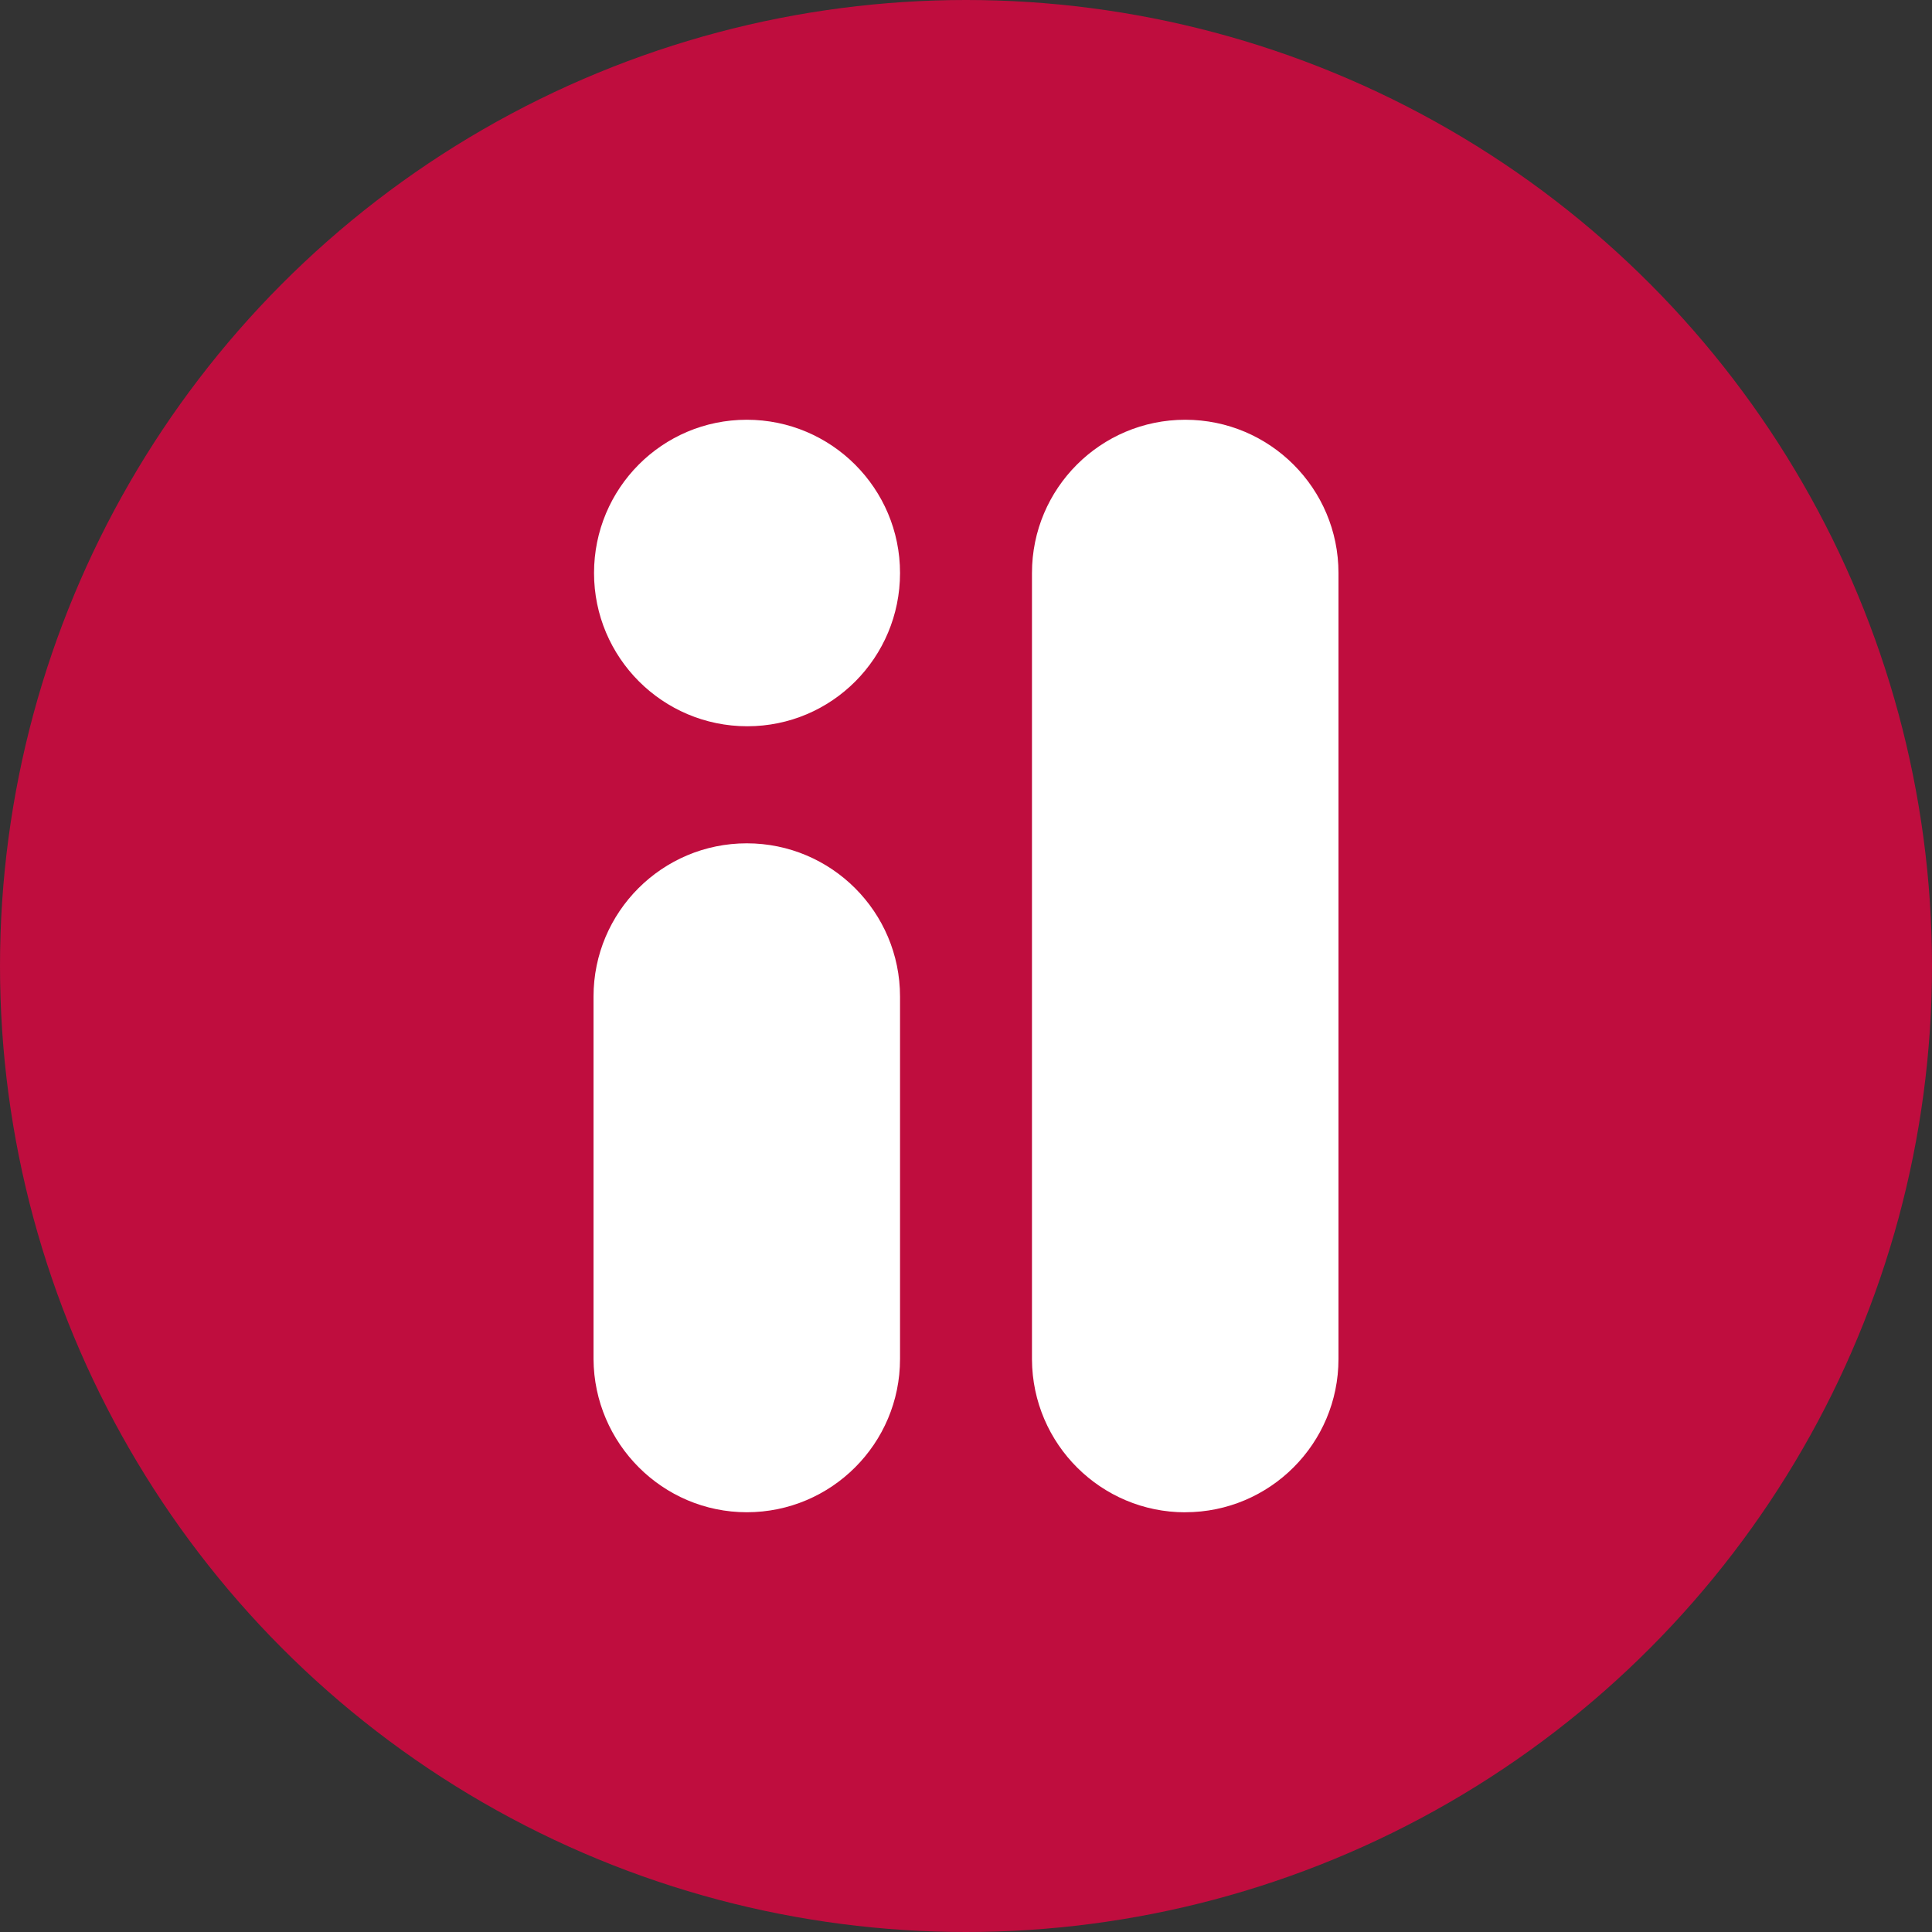
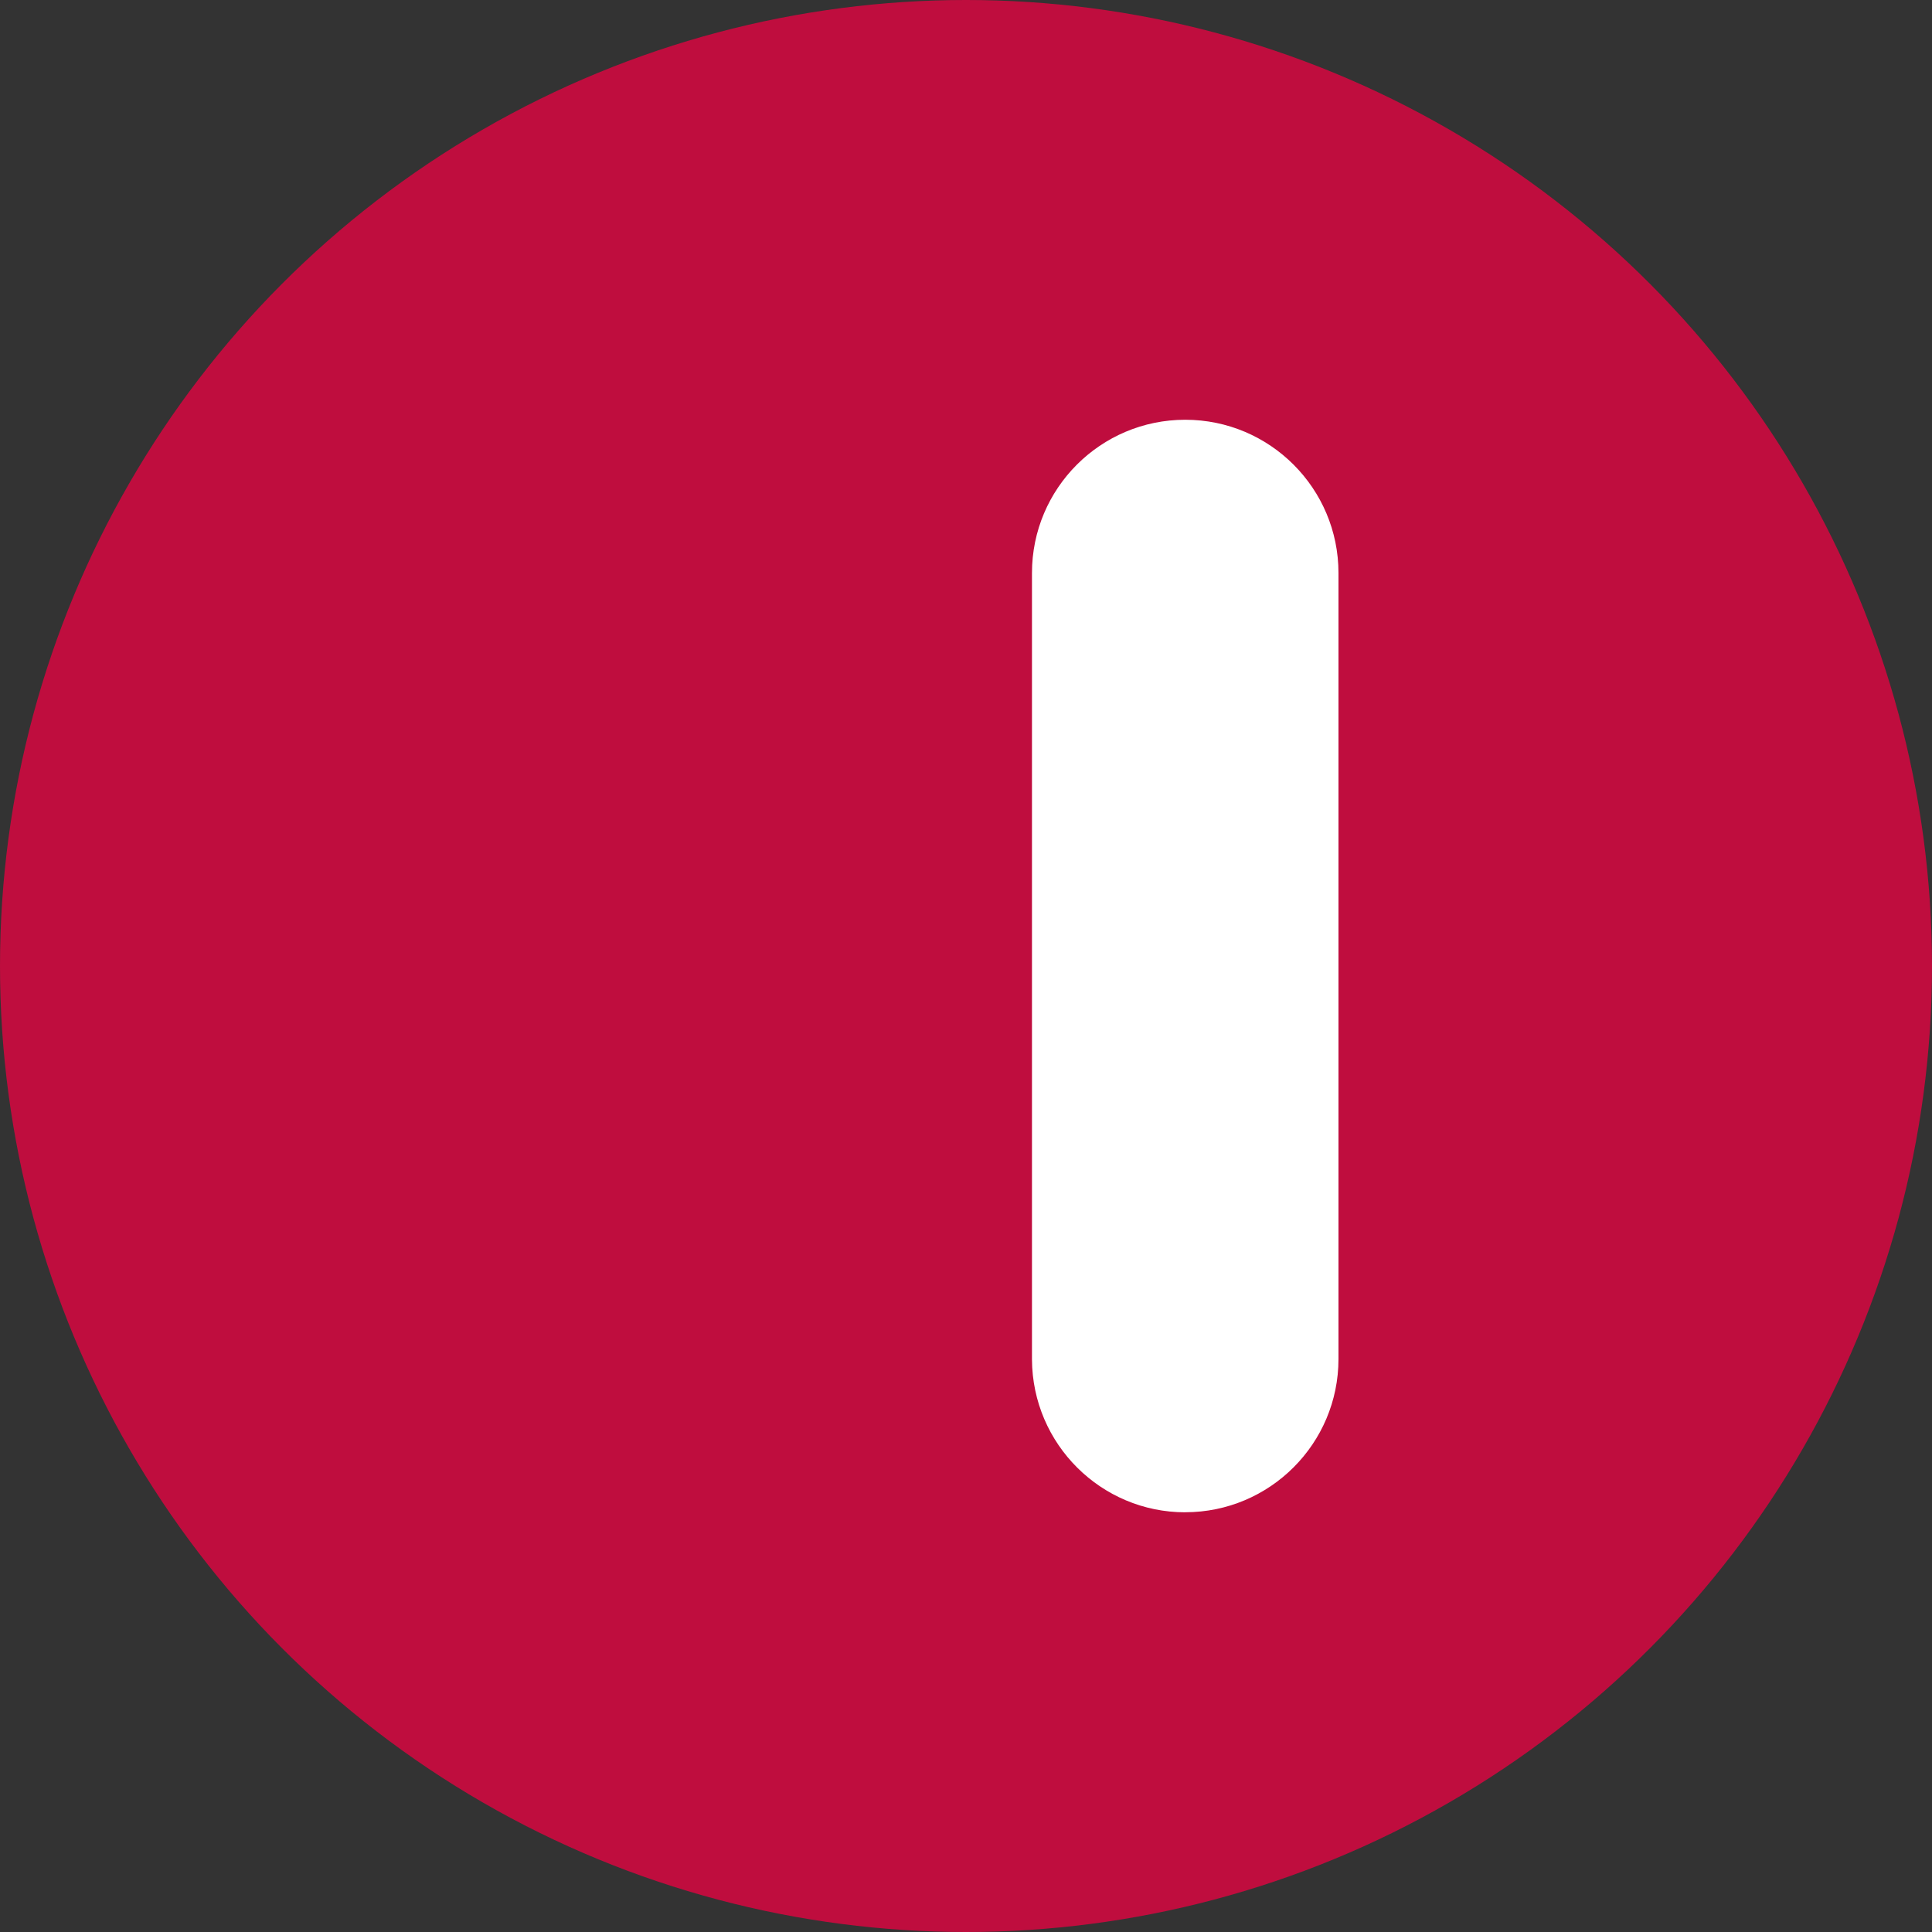
<svg xmlns="http://www.w3.org/2000/svg" id="Layer_2" viewBox="0 0 340 340">
  <rect x="0" y="0" width="340" height="340" fill="#333333" stroke="none" />
  <defs>
    <style>.cls-1{fill:#fff;}.cls-2{fill:#bf0d3e;}</style>
  </defs>
  <g id="Layer_1-2">
    <g>
      <circle class="cls-2" cx="170" cy="170" r="170" />
      <g>
        <path class="cls-1" d="m208.58,266.13c14.89,0,26.97-12.08,26.97-26.97V100.84c0-14.89-12.08-26.97-26.97-26.97s-26.97,12.08-26.97,26.97v138.42c.09,14.89,12.17,26.88,26.97,26.88h0" />
-         <path class="cls-1" d="m131.42,266.13c14.89,0,26.97-12.08,26.97-26.97v-63.78c0-14.89-12.08-26.97-26.97-26.97s-26.97,12.08-26.97,26.97v63.78c.09,14.89,12.17,26.97,26.97,26.97h0" />
-         <path class="cls-1" d="m158.39,100.84c0-14.89-12.08-26.97-26.97-26.97s-26.88,12.08-26.88,26.97,12.08,26.97,26.97,26.97,26.88-12.08,26.88-26.97" />
      </g>
    </g>
  </g>
</svg>